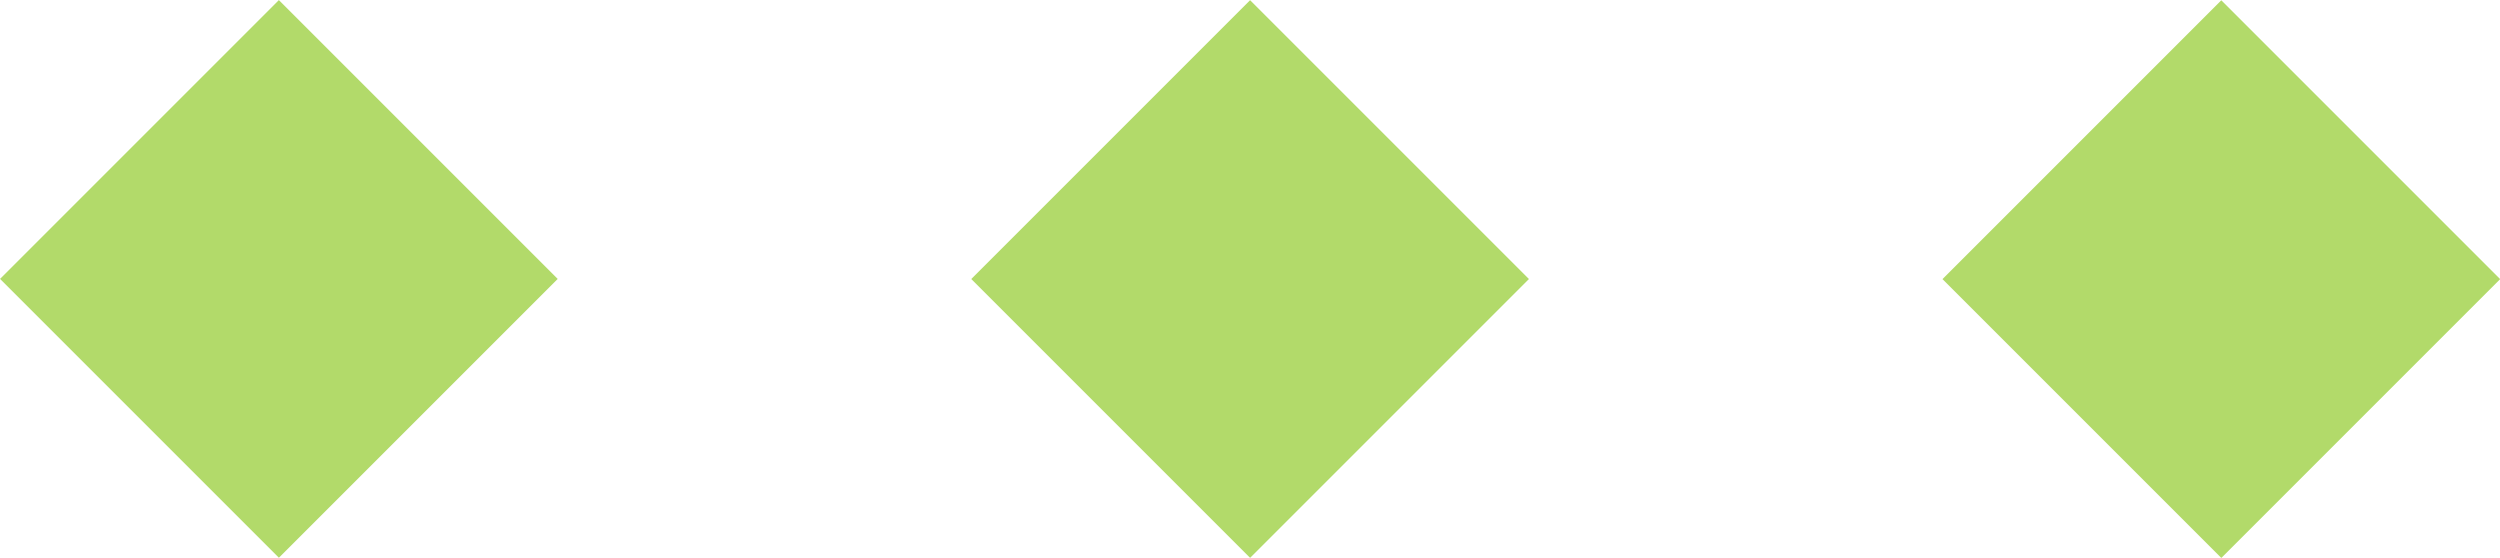
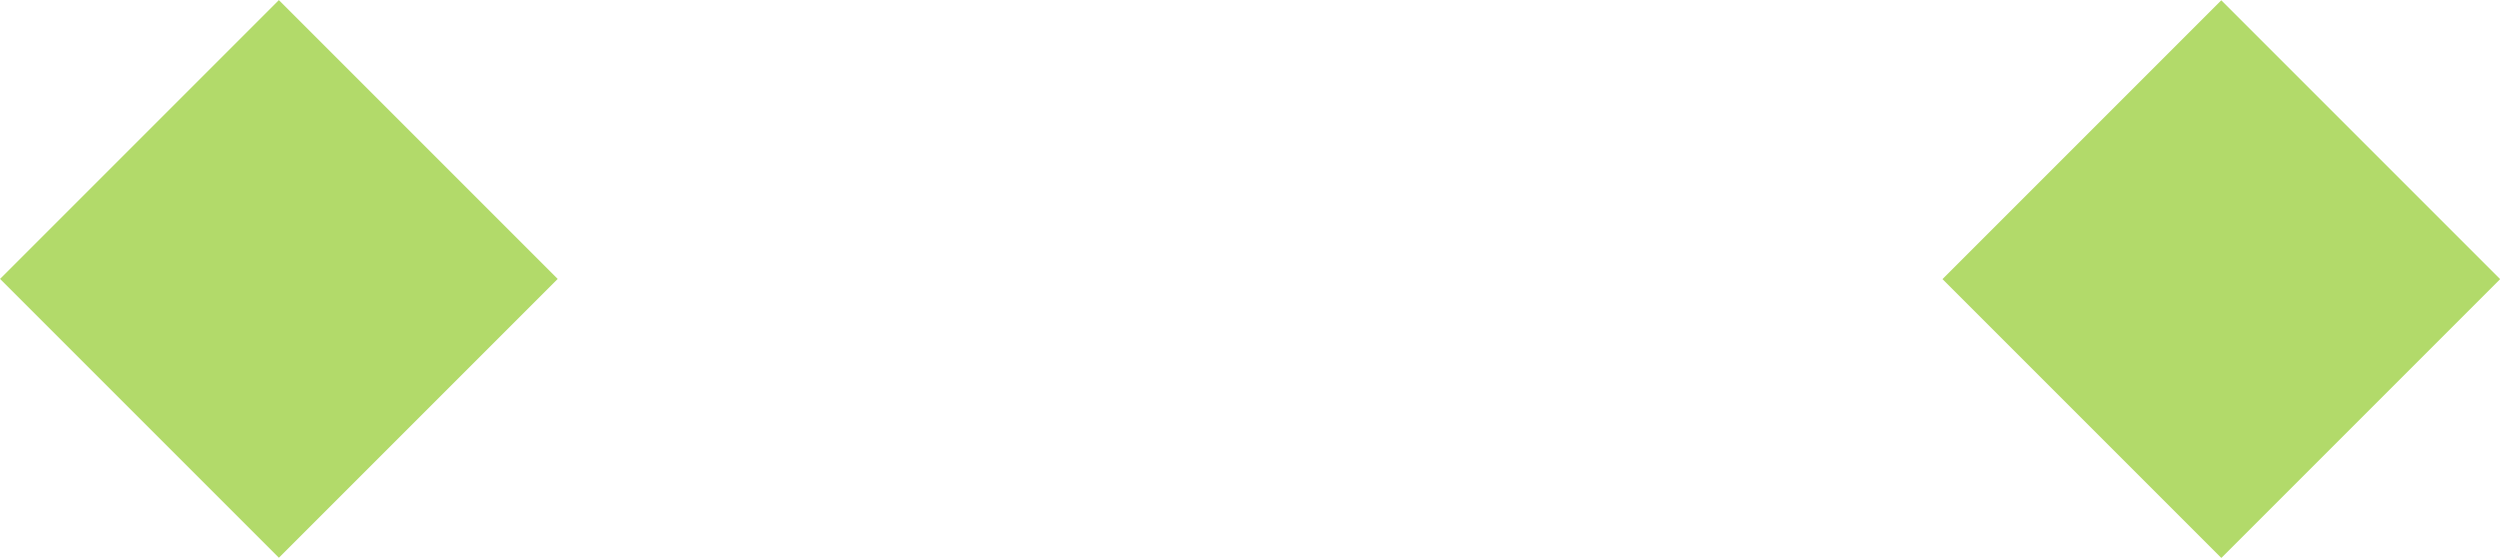
<svg xmlns="http://www.w3.org/2000/svg" version="1.1" id="レイヤー_1" x="0px" y="0px" width="68.434px" height="15.267px" viewBox="0 0 68.434 15.267" enable-background="new 0 0 68.434 15.267" xml:space="preserve">
  <rect x="2.236" y="2.236" transform="matrix(-0.707 -0.707 0.707 -0.707 7.634 18.429)" fill="#B2DA6A" width="10.796" height="10.795" />
-   <rect x="28.819" y="2.236" transform="matrix(-0.707 -0.707 0.707 -0.707 53.014 37.226)" fill="#B2DA6A" width="10.796" height="10.795" />
  <rect x="55.402" y="2.236" transform="matrix(-0.707 -0.707 0.707 -0.707 98.394 56.023)" fill="#B2DA6A" width="10.796" height="10.795" />
</svg>